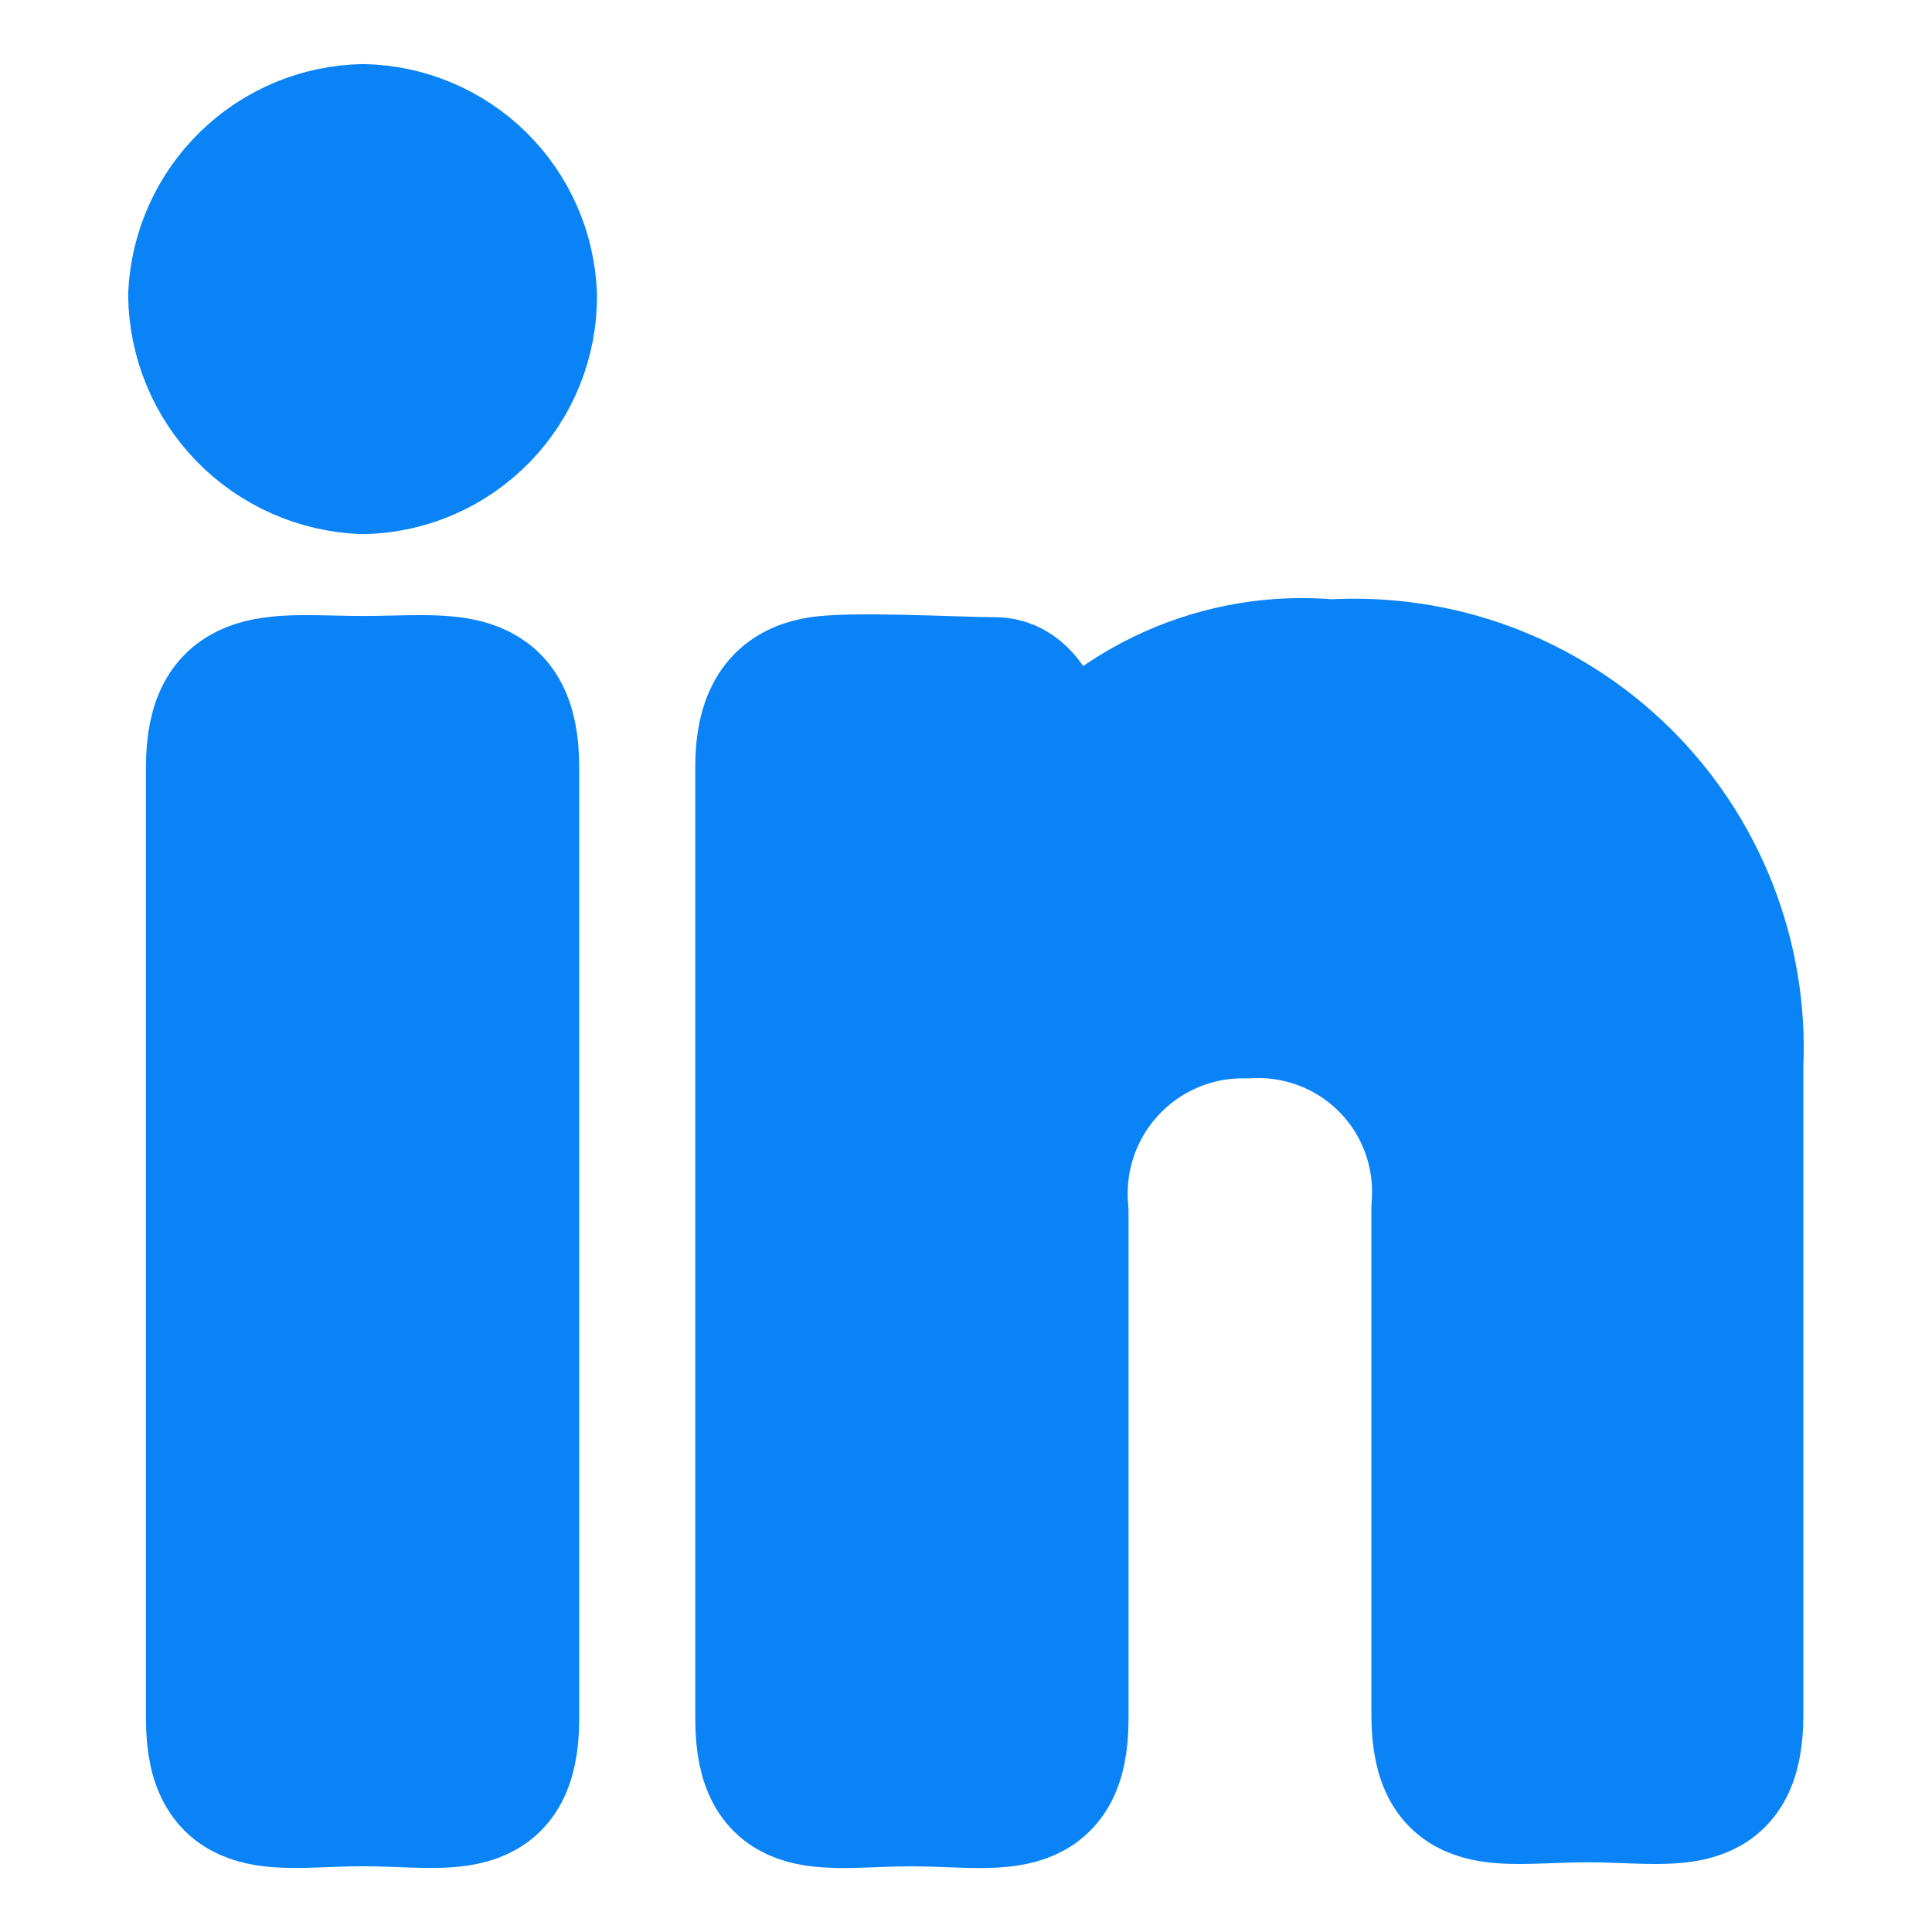
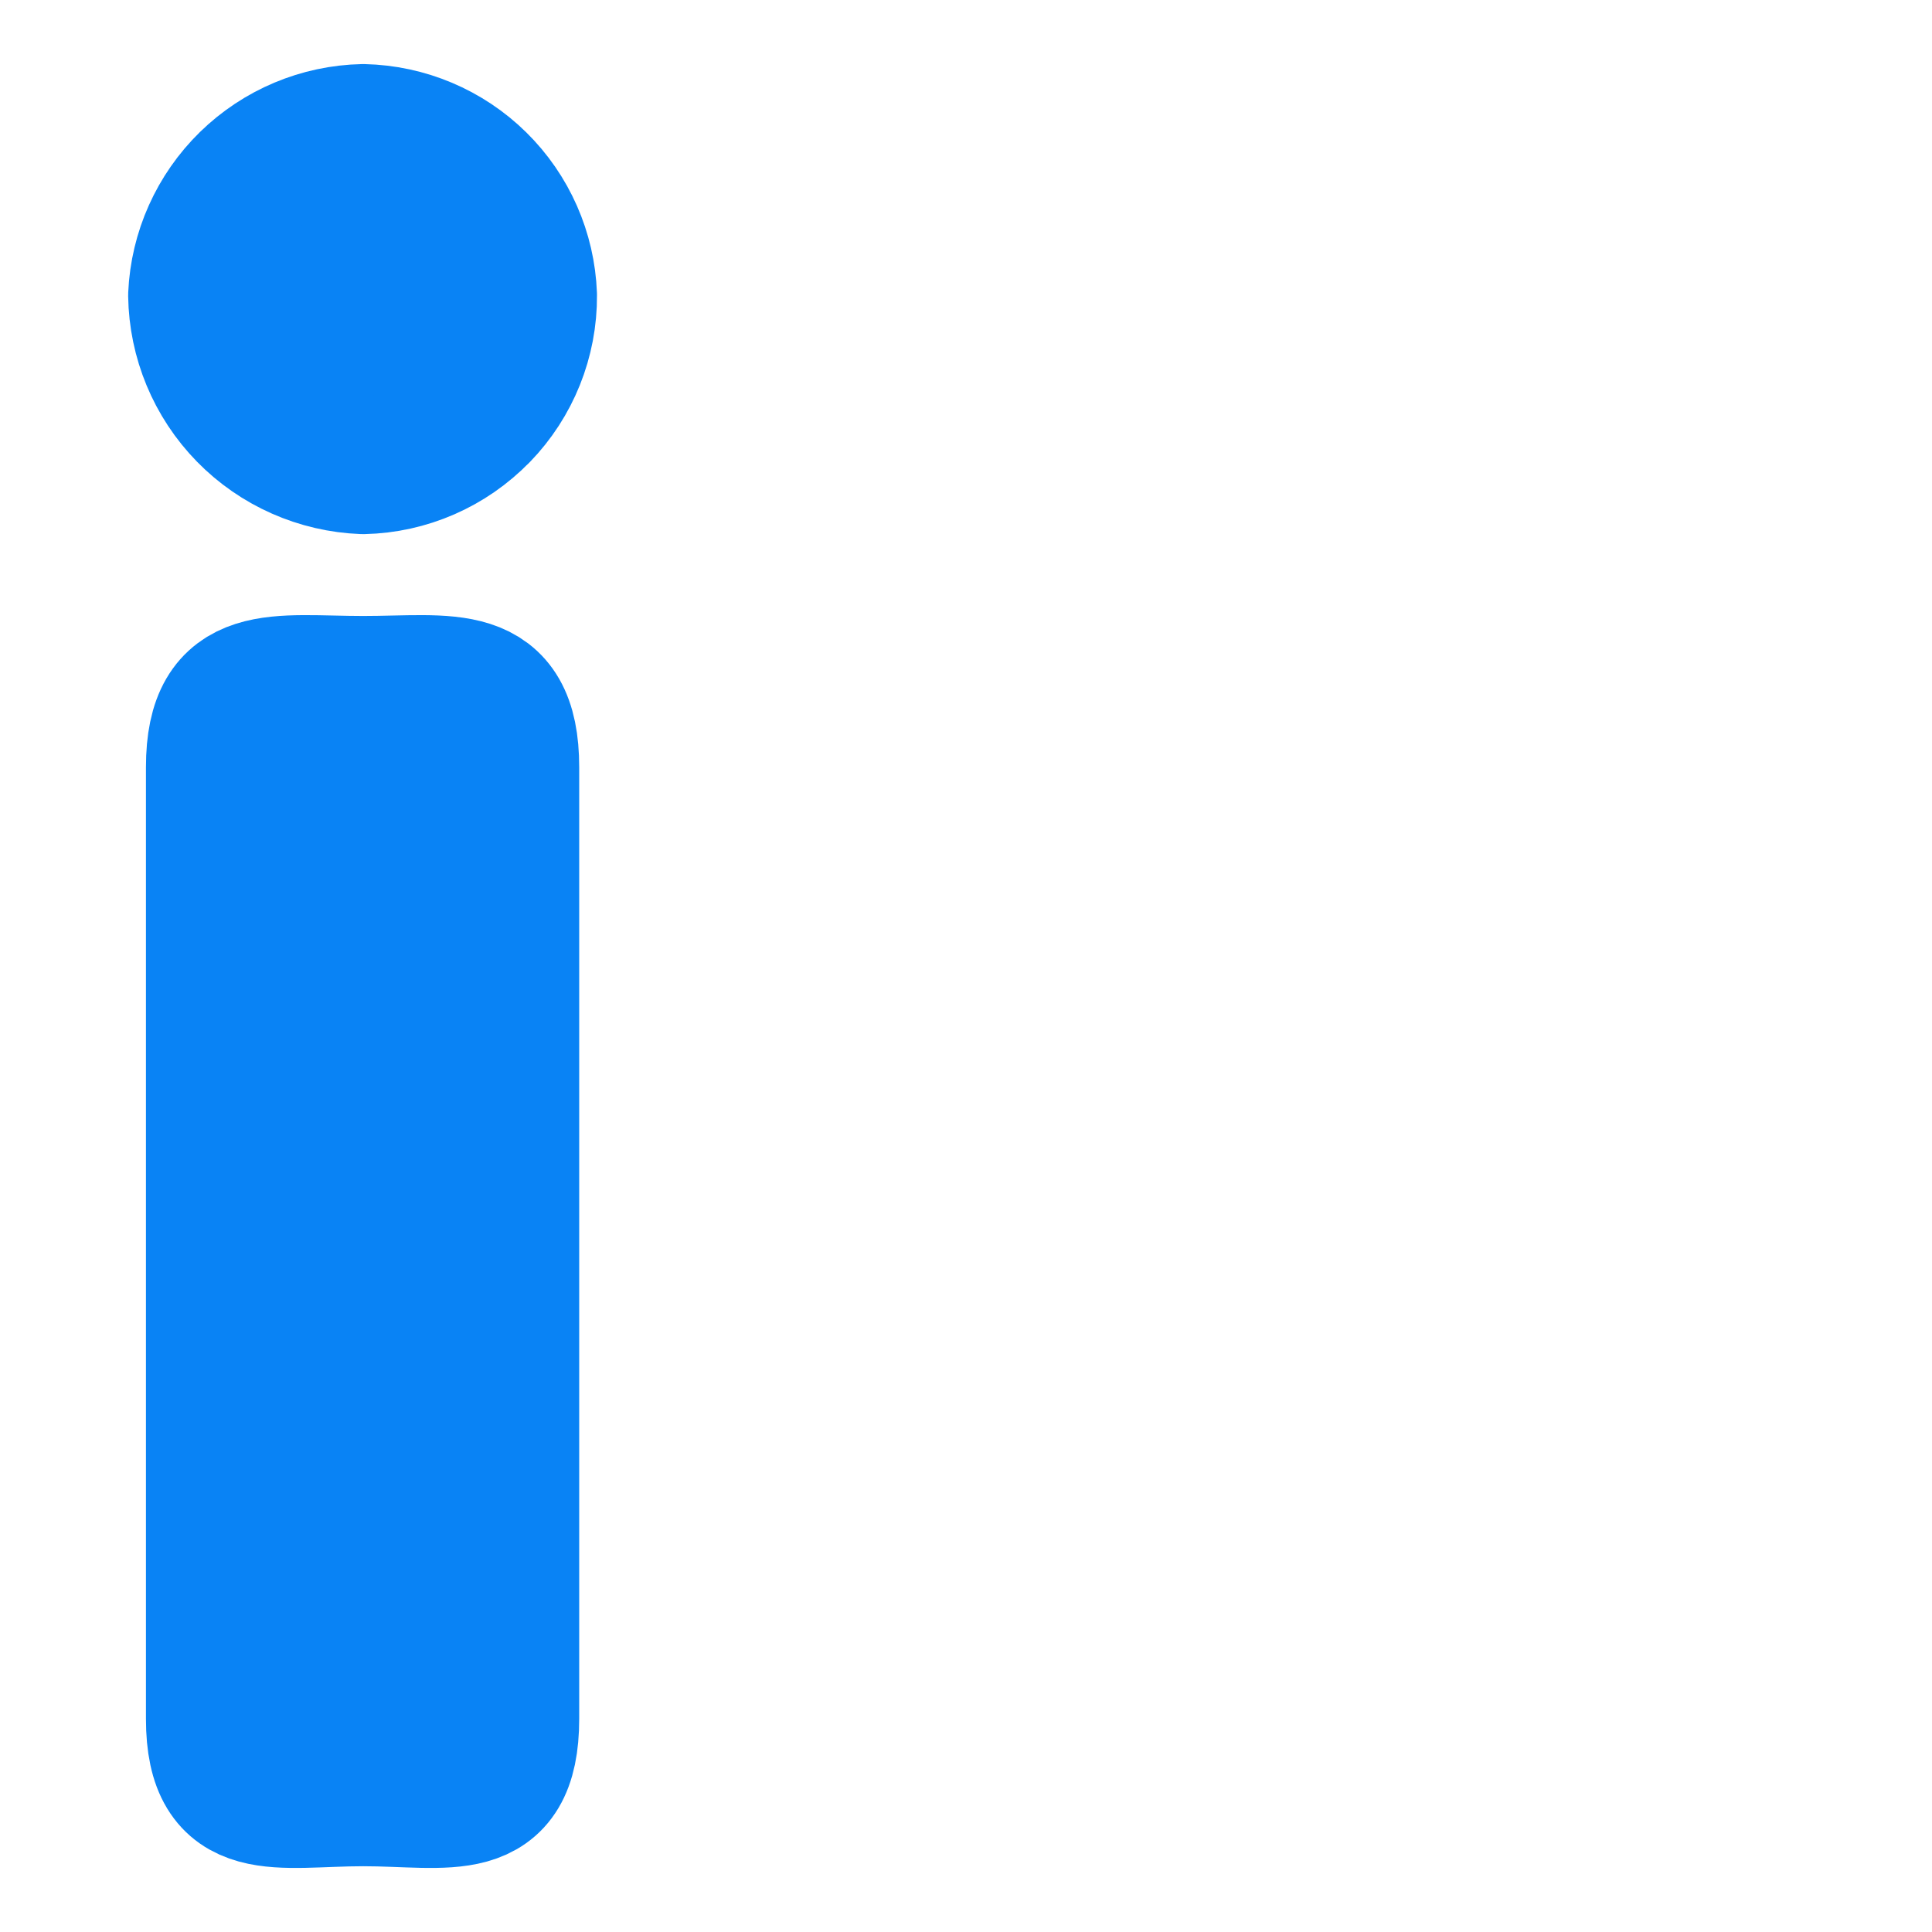
<svg xmlns="http://www.w3.org/2000/svg" fill="none" viewBox="-0.855 -0.855 24 24" id="Linkedin-Logo--Streamline-Core" height="24" width="24">
  <desc>
    Linkedin Logo Streamline Icon: https://streamlinehq.com
  </desc>
  <g id="linkedin--network-linkedin-professional">
    <path id="Vector" fill="#0983f51f" d="M1.813 8.676c0 -1.213 0.772 -1.024 1.844 -1.024 1.072 0 1.828 -0.189 1.828 1.024v11.82c0 1.229 -0.772 0.977 -1.828 0.977 -1.056 0 -1.844 0.252 -1.844 -0.977V8.676Z" stroke-width="1.71" />
    <path id="Vector_2" fill="#0983f51f" d="M5.114 4.289c0.383 -0.395 0.596 -0.925 0.592 -1.476 -0.02 -0.534 -0.243 -1.04 -0.624 -1.415C4.701 1.023 4.191 0.808 3.657 0.796c-0.536 0.011 -1.047 0.226 -1.431 0.601 -0.383 0.375 -0.61 0.881 -0.634 1.416 0.008 0.55 0.226 1.075 0.61 1.468 0.384 0.393 0.905 0.623 1.454 0.644 0.55 -0.012 1.074 -0.241 1.457 -0.636Z" stroke-width="1.71" />
-     <path id="Vector_3" fill="#0983f51f" d="M8.637 8.676c0 -0.678 0.252 -0.93 0.646 -1.009 0.394 -0.079 1.749 0 2.222 0 0.473 0 0.662 0.772 0.646 1.355 0.404 -0.543 0.941 -0.973 1.559 -1.249 0.618 -0.276 1.297 -0.389 1.971 -0.327 0.662 -0.04 1.325 0.059 1.946 0.291 0.621 0.233 1.186 0.593 1.659 1.058 0.473 0.465 0.842 1.025 1.084 1.642s0.352 1.279 0.322 1.941v8.069c0 1.229 -0.756 0.977 -1.828 0.977s-1.828 0.252 -1.828 -0.977V14.144c0.028 -0.324 -0.015 -0.651 -0.124 -0.958s-0.284 -0.586 -0.511 -0.819 -0.502 -0.415 -0.806 -0.532 -0.629 -0.169 -0.954 -0.149c-0.324 -0.008 -0.645 0.052 -0.943 0.178 -0.298 0.125 -0.567 0.313 -0.787 0.55 -0.221 0.237 -0.388 0.518 -0.492 0.825 -0.104 0.307 -0.141 0.632 -0.11 0.954v6.304c0 1.229 -0.772 0.977 -1.844 0.977s-1.828 0.252 -1.828 -0.977V8.676Z" stroke-width="1.71" />
    <path id="Vector_4" stroke="#0983f5" stroke-linecap="round" stroke-linejoin="round" d="M1.813 8.676c0 -1.213 0.772 -1.024 1.844 -1.024 1.072 0 1.828 -0.189 1.828 1.024v11.82c0 1.229 -0.772 0.977 -1.828 0.977 -1.056 0 -1.844 0.252 -1.844 -0.977V8.676Z" stroke-width="1.71" />
    <path id="Vector_5" stroke="#0983f5" stroke-linecap="round" stroke-linejoin="round" d="M5.114 4.289c0.383 -0.395 0.596 -0.925 0.592 -1.476 -0.02 -0.534 -0.243 -1.04 -0.624 -1.415C4.701 1.023 4.191 0.808 3.657 0.796c-0.536 0.011 -1.047 0.226 -1.431 0.601 -0.383 0.375 -0.61 0.881 -0.634 1.416 0.008 0.55 0.226 1.075 0.61 1.468 0.384 0.393 0.905 0.623 1.454 0.644 0.55 -0.012 1.074 -0.241 1.457 -0.636Z" stroke-width="1.71" />
-     <path id="Vector_6" stroke="#0983f5" stroke-linecap="round" stroke-linejoin="round" d="M8.637 8.676c0 -0.678 0.252 -0.93 0.646 -1.009 0.394 -0.079 1.749 0 2.222 0 0.473 0 0.662 0.772 0.646 1.355 0.404 -0.543 0.941 -0.973 1.559 -1.249 0.618 -0.276 1.297 -0.389 1.971 -0.327 0.662 -0.04 1.325 0.059 1.946 0.291 0.621 0.233 1.186 0.593 1.659 1.058 0.473 0.465 0.842 1.025 1.084 1.642s0.352 1.279 0.322 1.941v8.069c0 1.229 -0.756 0.977 -1.828 0.977s-1.828 0.252 -1.828 -0.977V14.144c0.028 -0.324 -0.015 -0.651 -0.124 -0.958s-0.284 -0.586 -0.511 -0.819 -0.502 -0.415 -0.806 -0.532 -0.629 -0.169 -0.954 -0.149c-0.324 -0.008 -0.645 0.052 -0.943 0.178 -0.298 0.125 -0.567 0.313 -0.787 0.55 -0.221 0.237 -0.388 0.518 -0.492 0.825 -0.104 0.307 -0.141 0.632 -0.11 0.954v6.304c0 1.229 -0.772 0.977 -1.844 0.977s-1.828 0.252 -1.828 -0.977V8.676Z" stroke-width="1.71" />
  </g>
</svg>